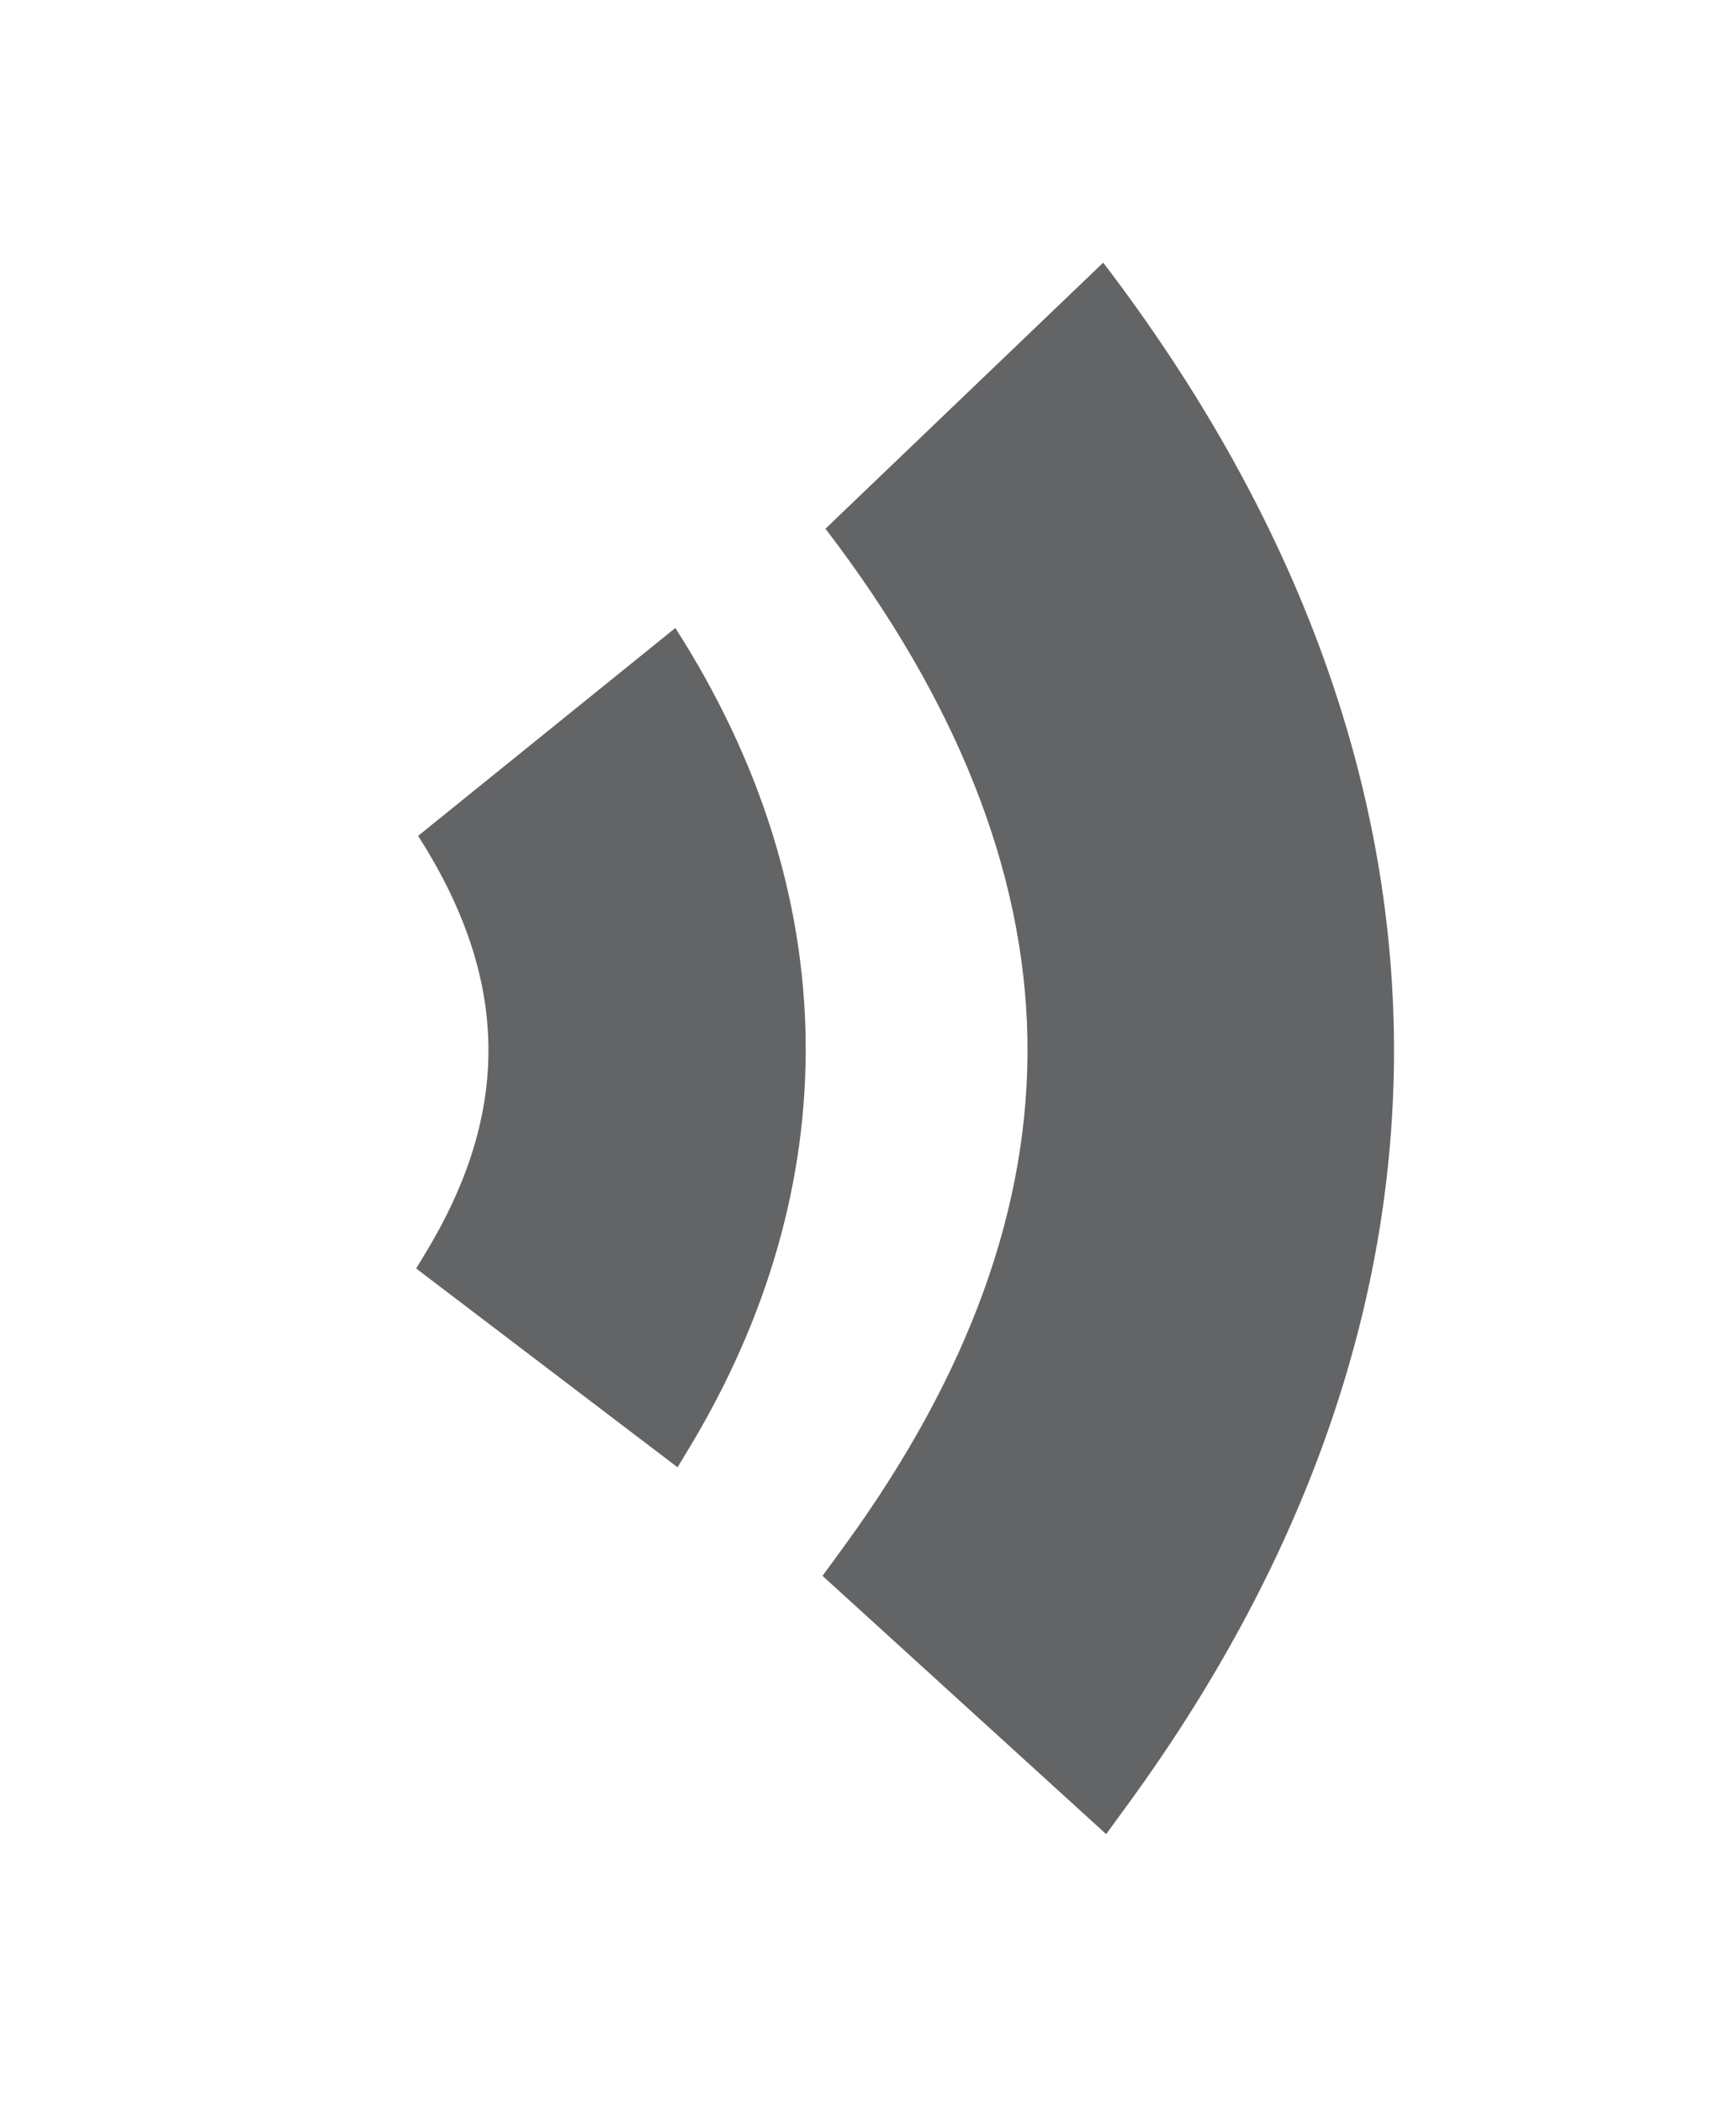
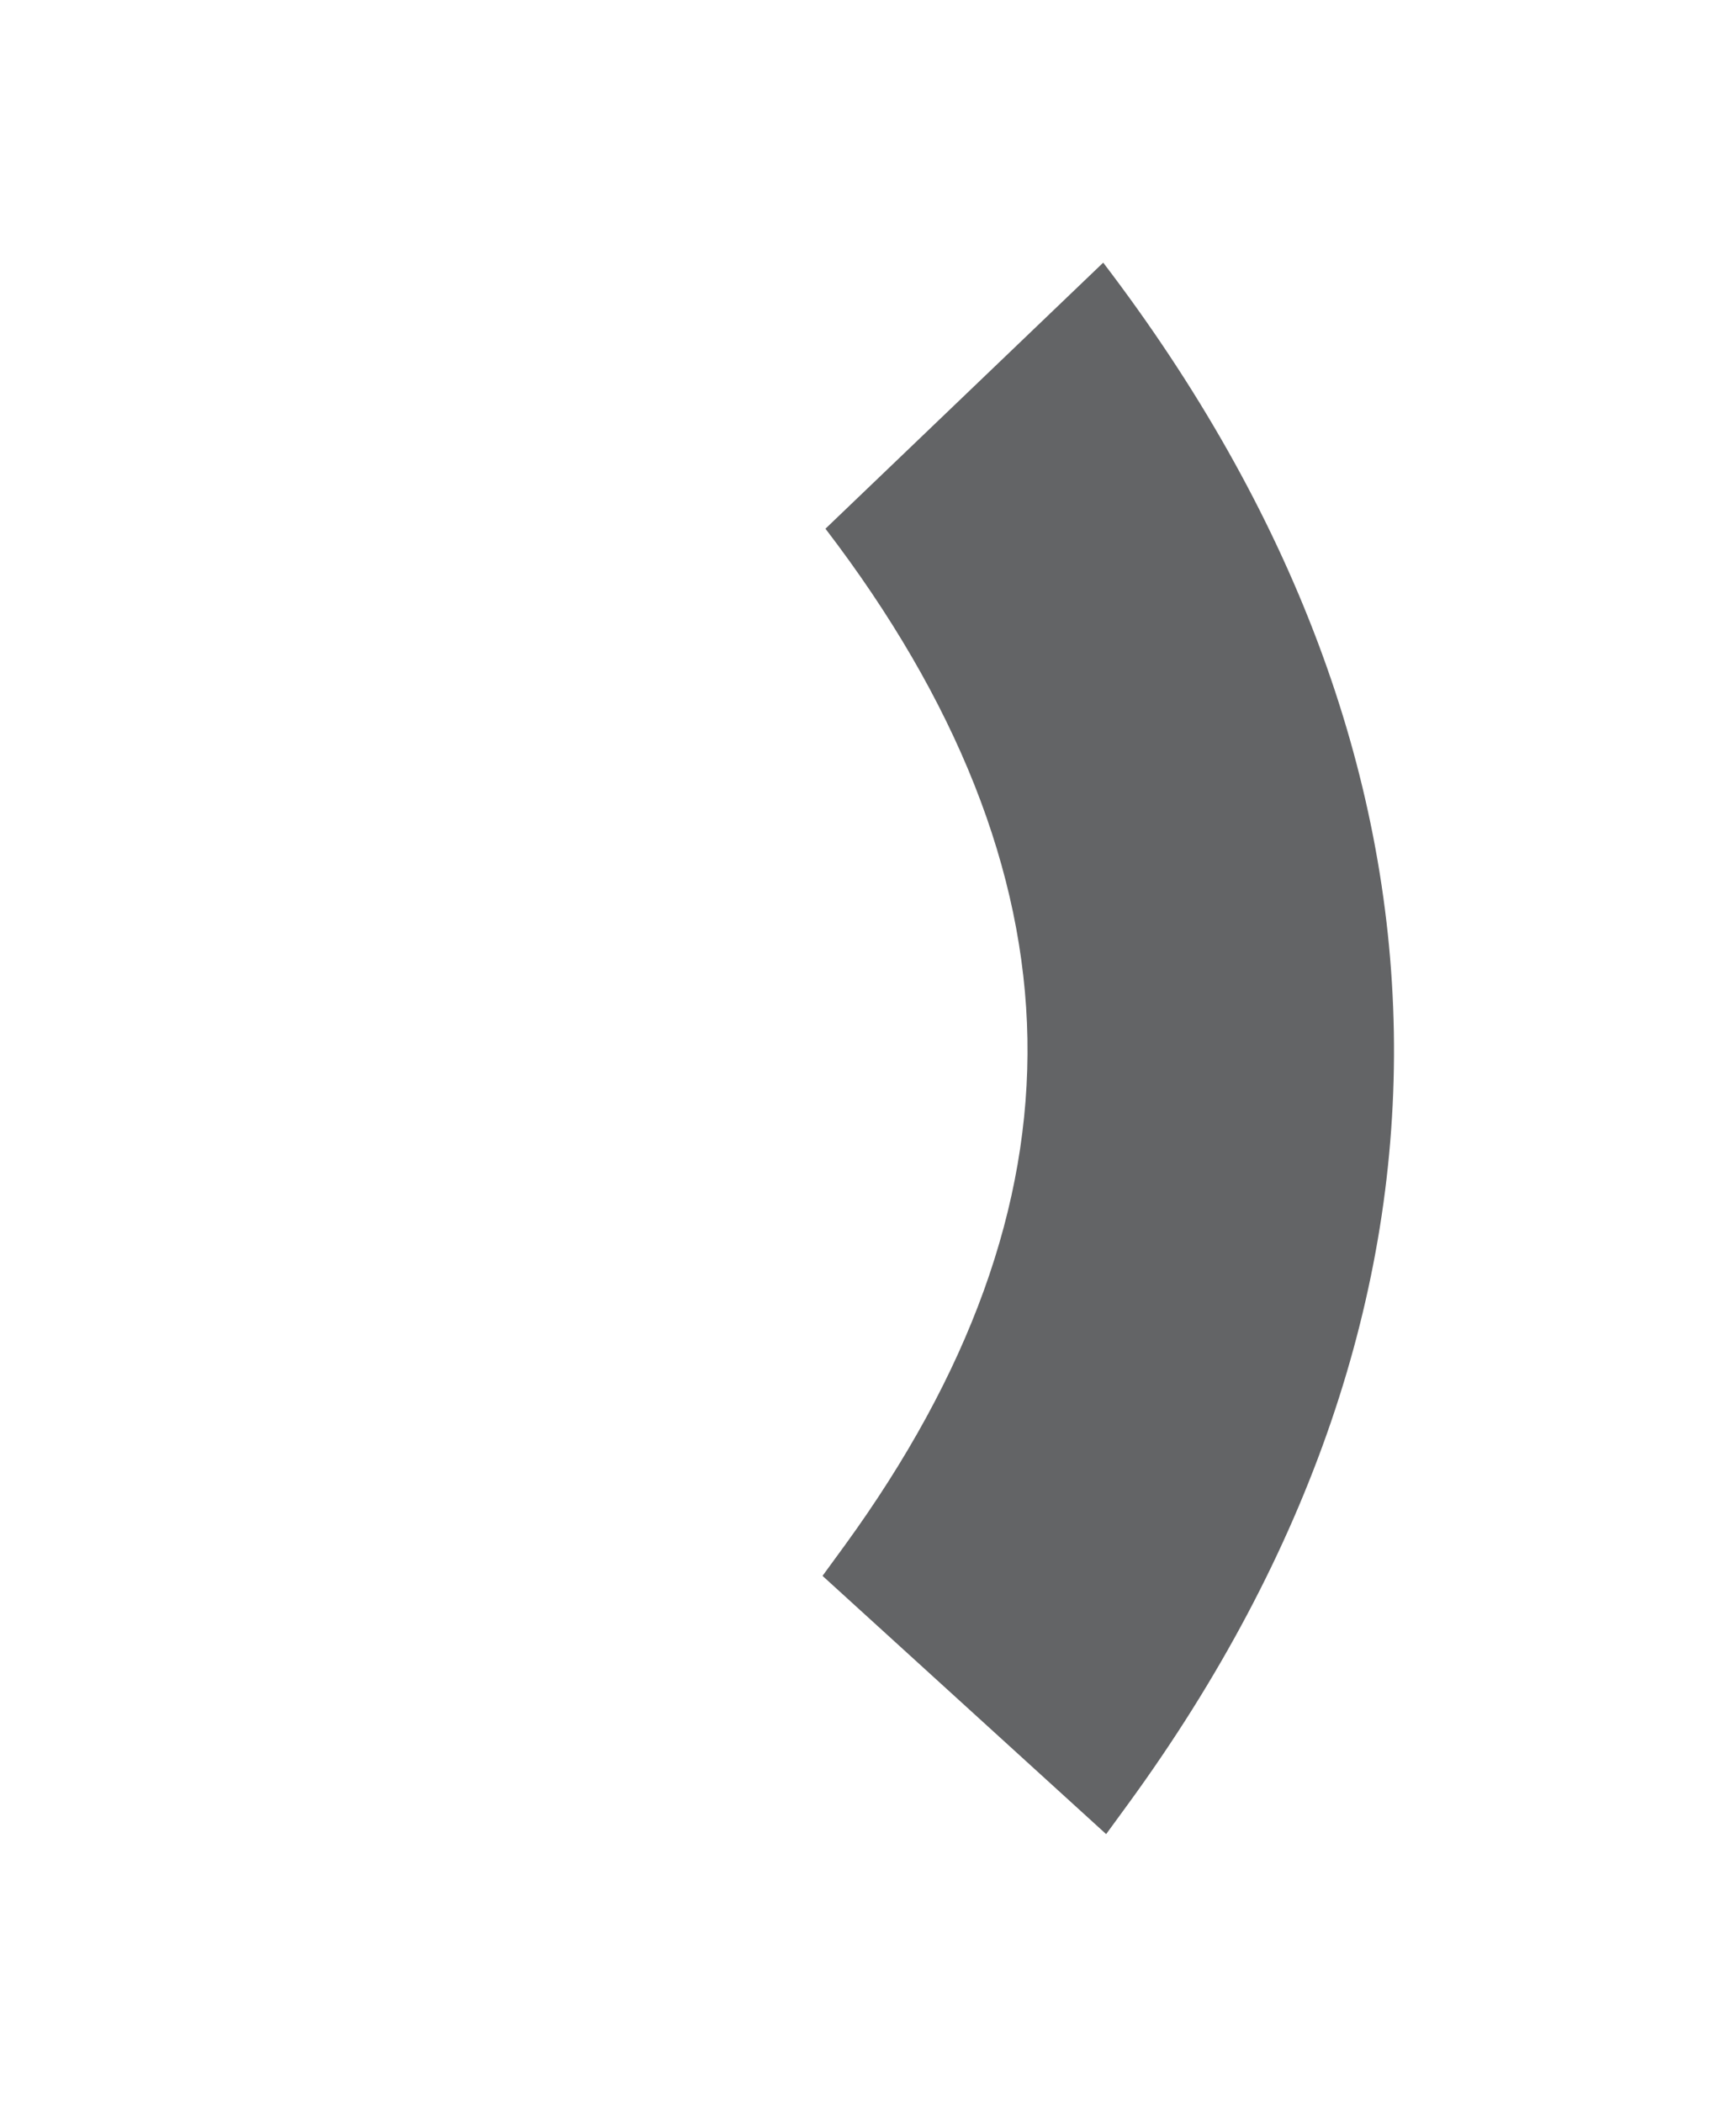
<svg xmlns="http://www.w3.org/2000/svg" id="Layer_1" data-name="Layer 1" viewBox="0 0 71 86">
  <defs>
    <style>.cls-1{fill:#636466;}</style>
  </defs>
  <title>infrared_icon</title>
-   <path class="cls-1" d="M17.1,34.18c3.74,5.84,3.83,11.26.29,17.08l-.37.61L27.71,60l.37-.61c6.65-10.9,6.49-22.87-.46-33.71Z" />
  <path class="cls-1" d="M45.12,10.74,33.76,21.62c5.36,7,8.14,14,8.26,20.85S39.63,56.2,34.56,63.18l-.92,1.26L45.24,75l.92-1.26C61,53.37,60.59,31,45.12,10.74Z" />
</svg>